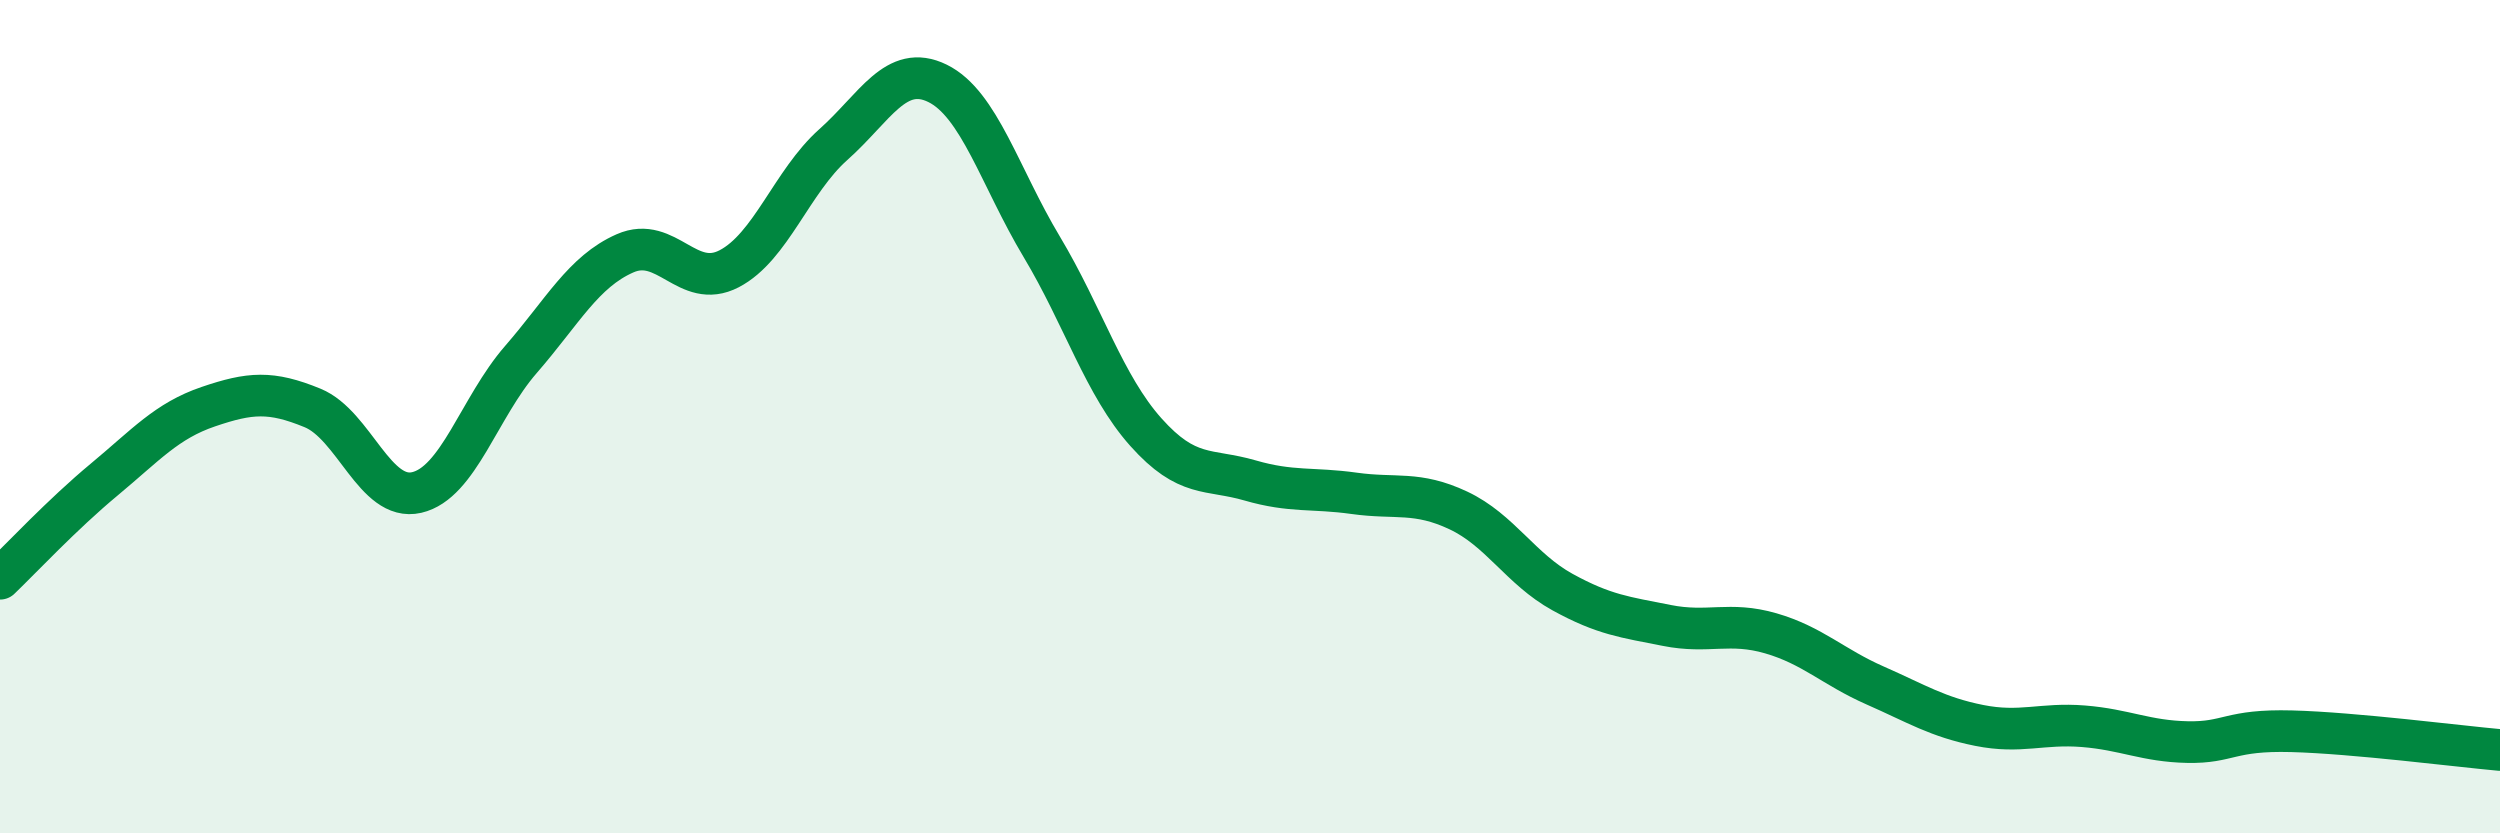
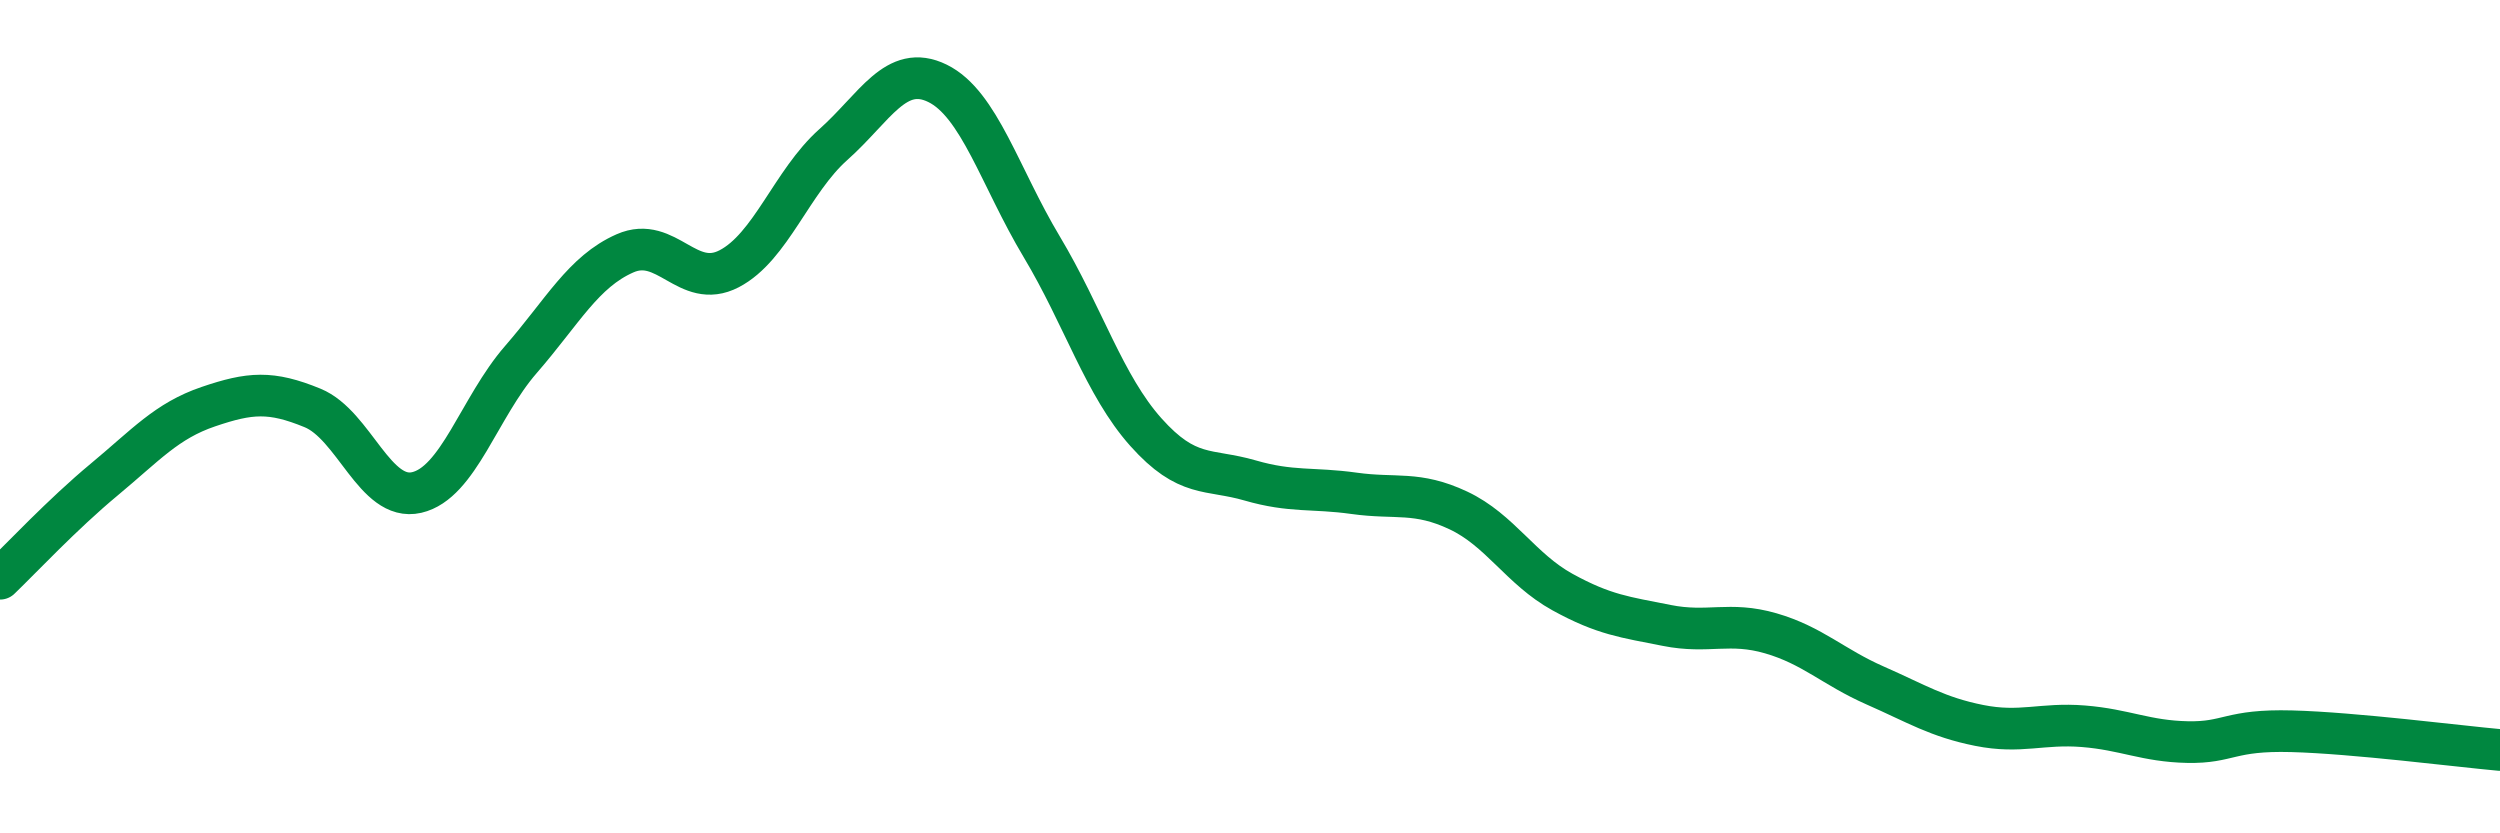
<svg xmlns="http://www.w3.org/2000/svg" width="60" height="20" viewBox="0 0 60 20">
-   <path d="M 0,13.89 C 0.5,13.41 1.5,12.34 2.5,11.51 C 3.5,10.68 4,10.1 5,9.76 C 6,9.42 6.5,9.38 7.5,9.79 C 8.5,10.2 9,12.05 10,11.82 C 11,11.59 11.5,9.78 12.5,8.63 C 13.5,7.48 14,6.52 15,6.08 C 16,5.64 16.5,6.97 17.5,6.45 C 18.5,5.93 19,4.36 20,3.47 C 21,2.58 21.5,1.51 22.5,2 C 23.5,2.49 24,4.25 25,5.92 C 26,7.59 26.5,9.25 27.5,10.37 C 28.5,11.49 29,11.24 30,11.53 C 31,11.82 31.5,11.7 32.5,11.84 C 33.5,11.98 34,11.78 35,12.25 C 36,12.72 36.5,13.66 37.5,14.21 C 38.5,14.76 39,14.81 40,15.01 C 41,15.21 41.5,14.91 42.5,15.2 C 43.5,15.49 44,16.01 45,16.45 C 46,16.89 46.5,17.21 47.5,17.41 C 48.5,17.61 49,17.35 50,17.43 C 51,17.51 51.5,17.79 52.5,17.81 C 53.5,17.83 53.5,17.51 55,17.55 C 56.5,17.59 59,17.91 60,18L60 20L0 20Z" fill="#008740" opacity="0.1" stroke-linecap="round" stroke-linejoin="round" />
  <path d="M 0,13.89 C 0.5,13.41 1.5,12.34 2.5,11.51 C 3.5,10.68 4,10.1 5,9.76 C 6,9.42 6.5,9.38 7.5,9.79 C 8.5,10.2 9,12.05 10,11.82 C 11,11.59 11.5,9.78 12.5,8.63 C 13.5,7.48 14,6.52 15,6.08 C 16,5.64 16.5,6.97 17.5,6.45 C 18.5,5.93 19,4.36 20,3.47 C 21,2.58 21.5,1.51 22.5,2 C 23.5,2.49 24,4.25 25,5.92 C 26,7.59 26.5,9.25 27.5,10.37 C 28.5,11.49 29,11.24 30,11.53 C 31,11.82 31.5,11.7 32.5,11.84 C 33.5,11.98 34,11.78 35,12.25 C 36,12.72 36.5,13.66 37.5,14.21 C 38.5,14.76 39,14.81 40,15.01 C 41,15.21 41.5,14.91 42.5,15.2 C 43.5,15.49 44,16.01 45,16.45 C 46,16.89 46.5,17.21 47.5,17.41 C 48.5,17.61 49,17.35 50,17.43 C 51,17.51 51.5,17.79 52.5,17.81 C 53.5,17.83 53.5,17.51 55,17.55 C 56.5,17.59 59,17.91 60,18" stroke="#008740" stroke-width="1" fill="none" stroke-linecap="round" stroke-linejoin="round" />
</svg>